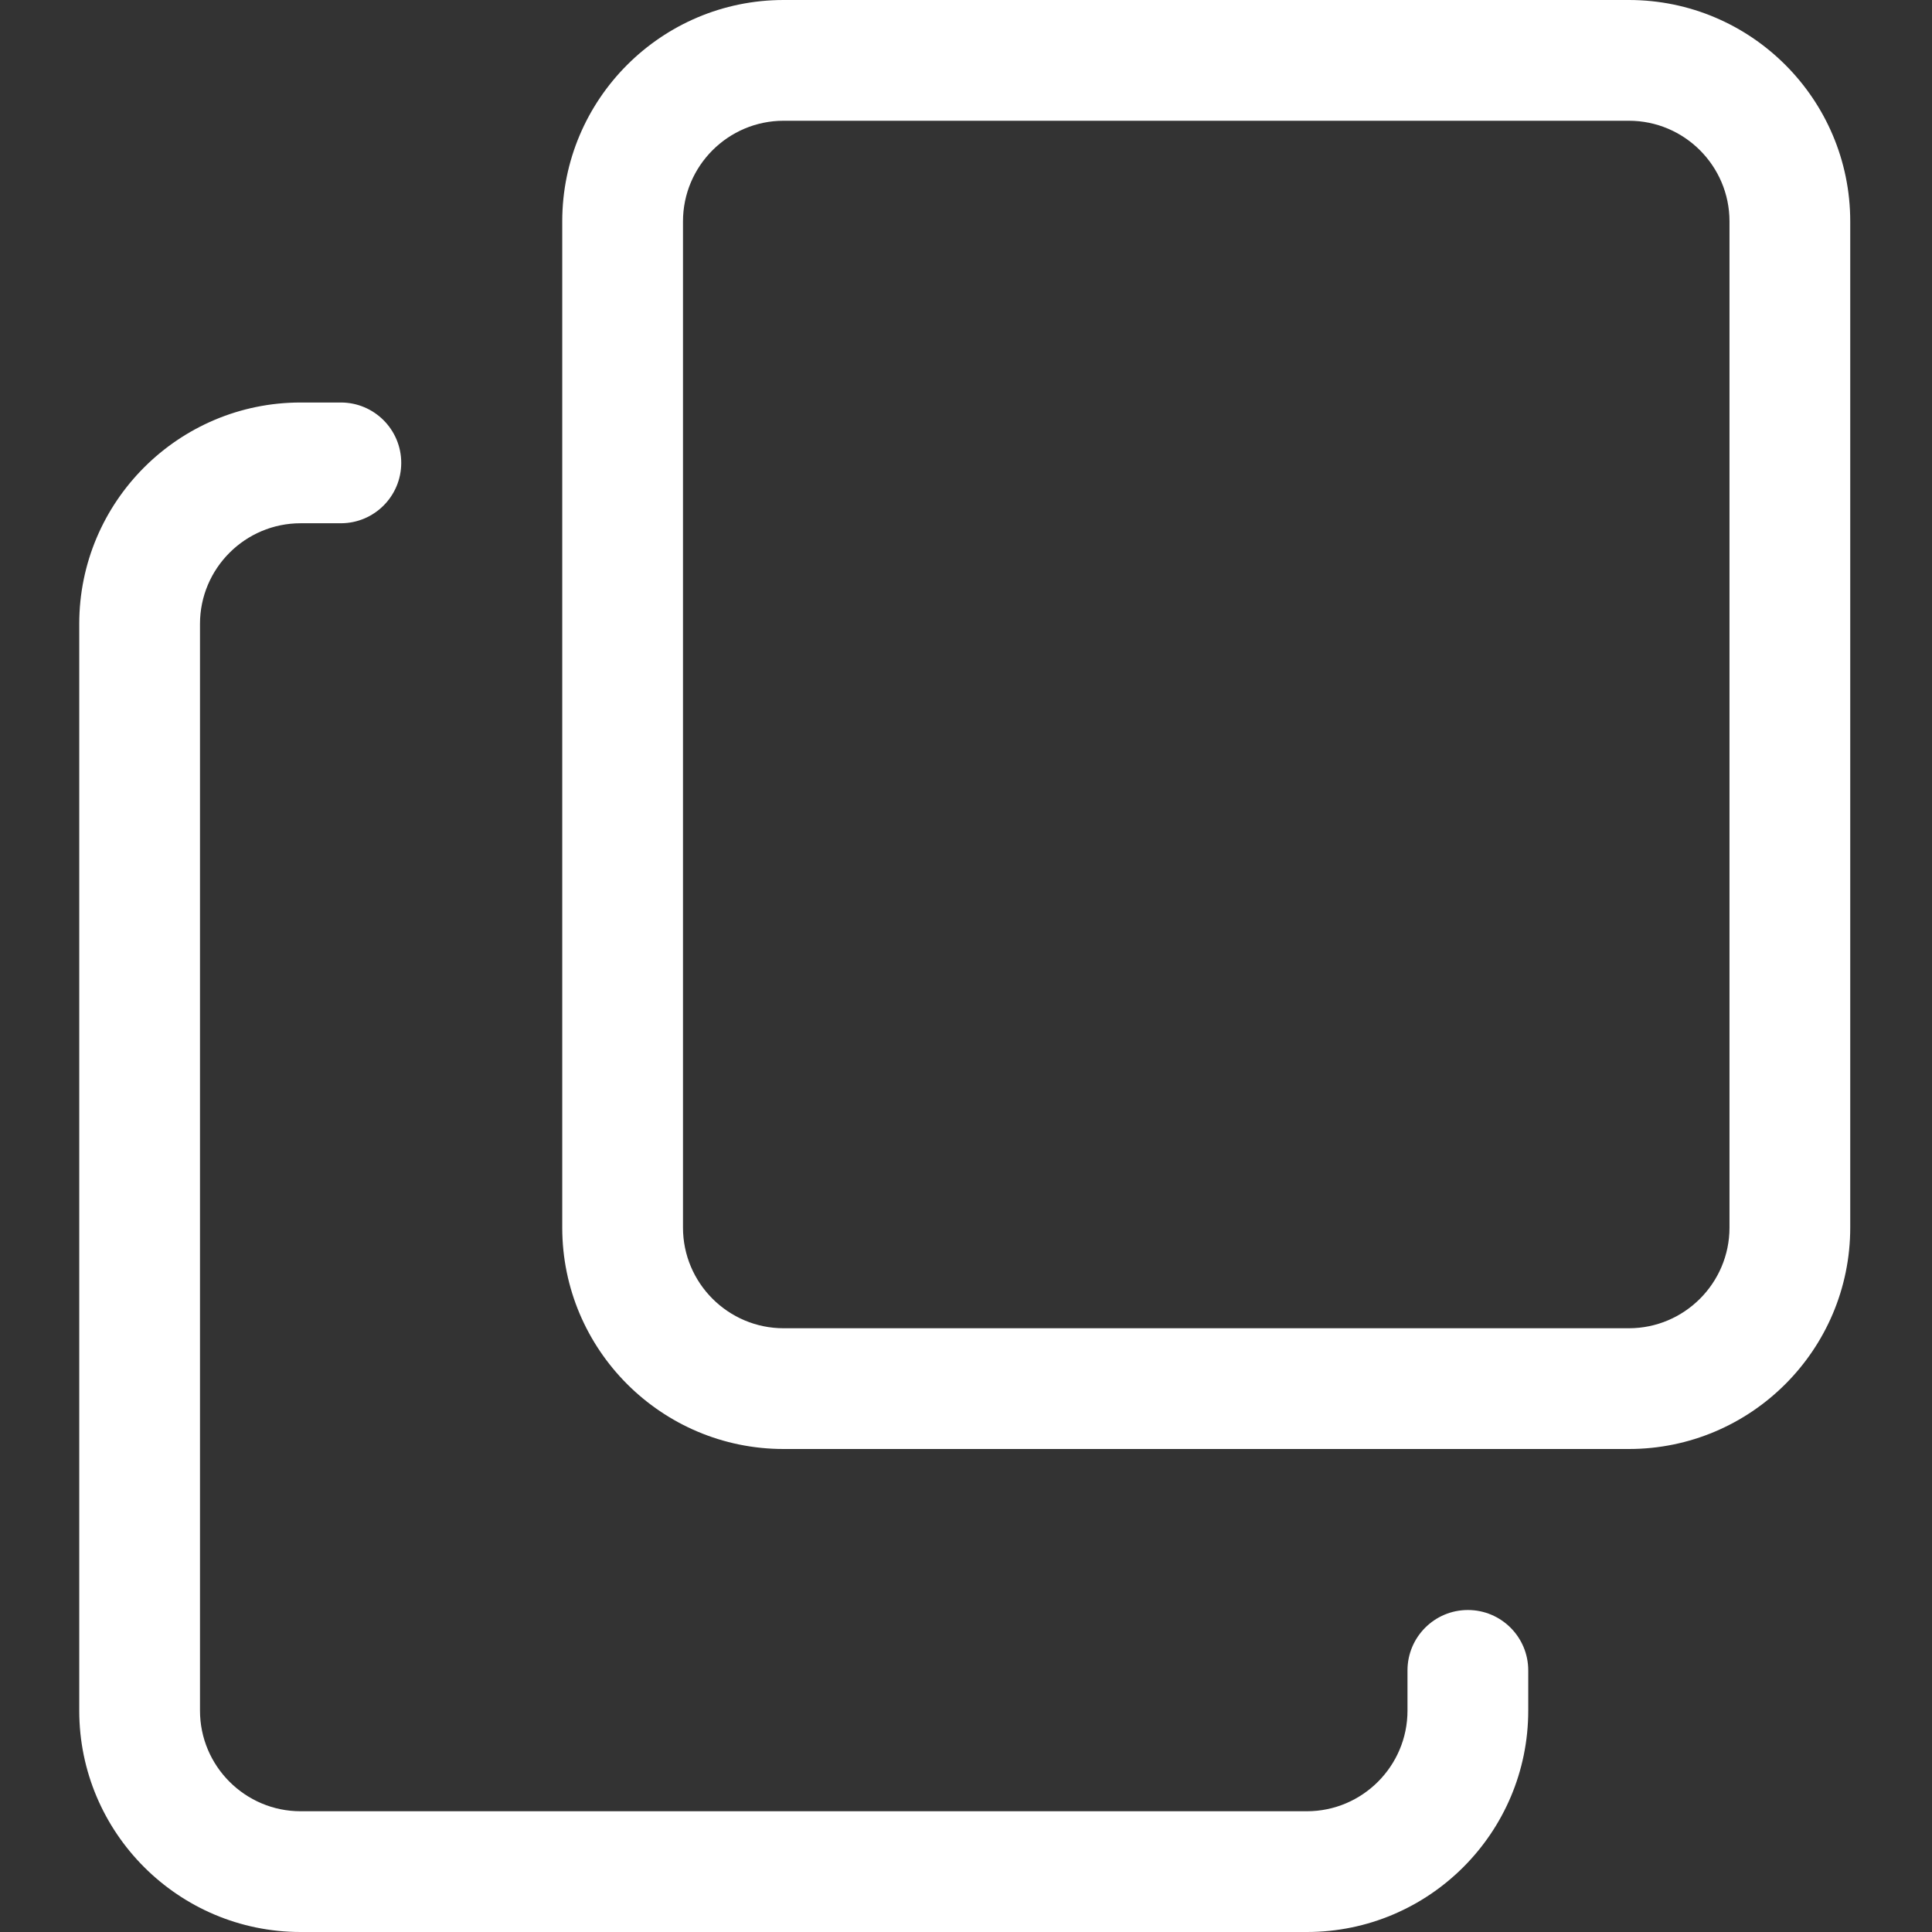
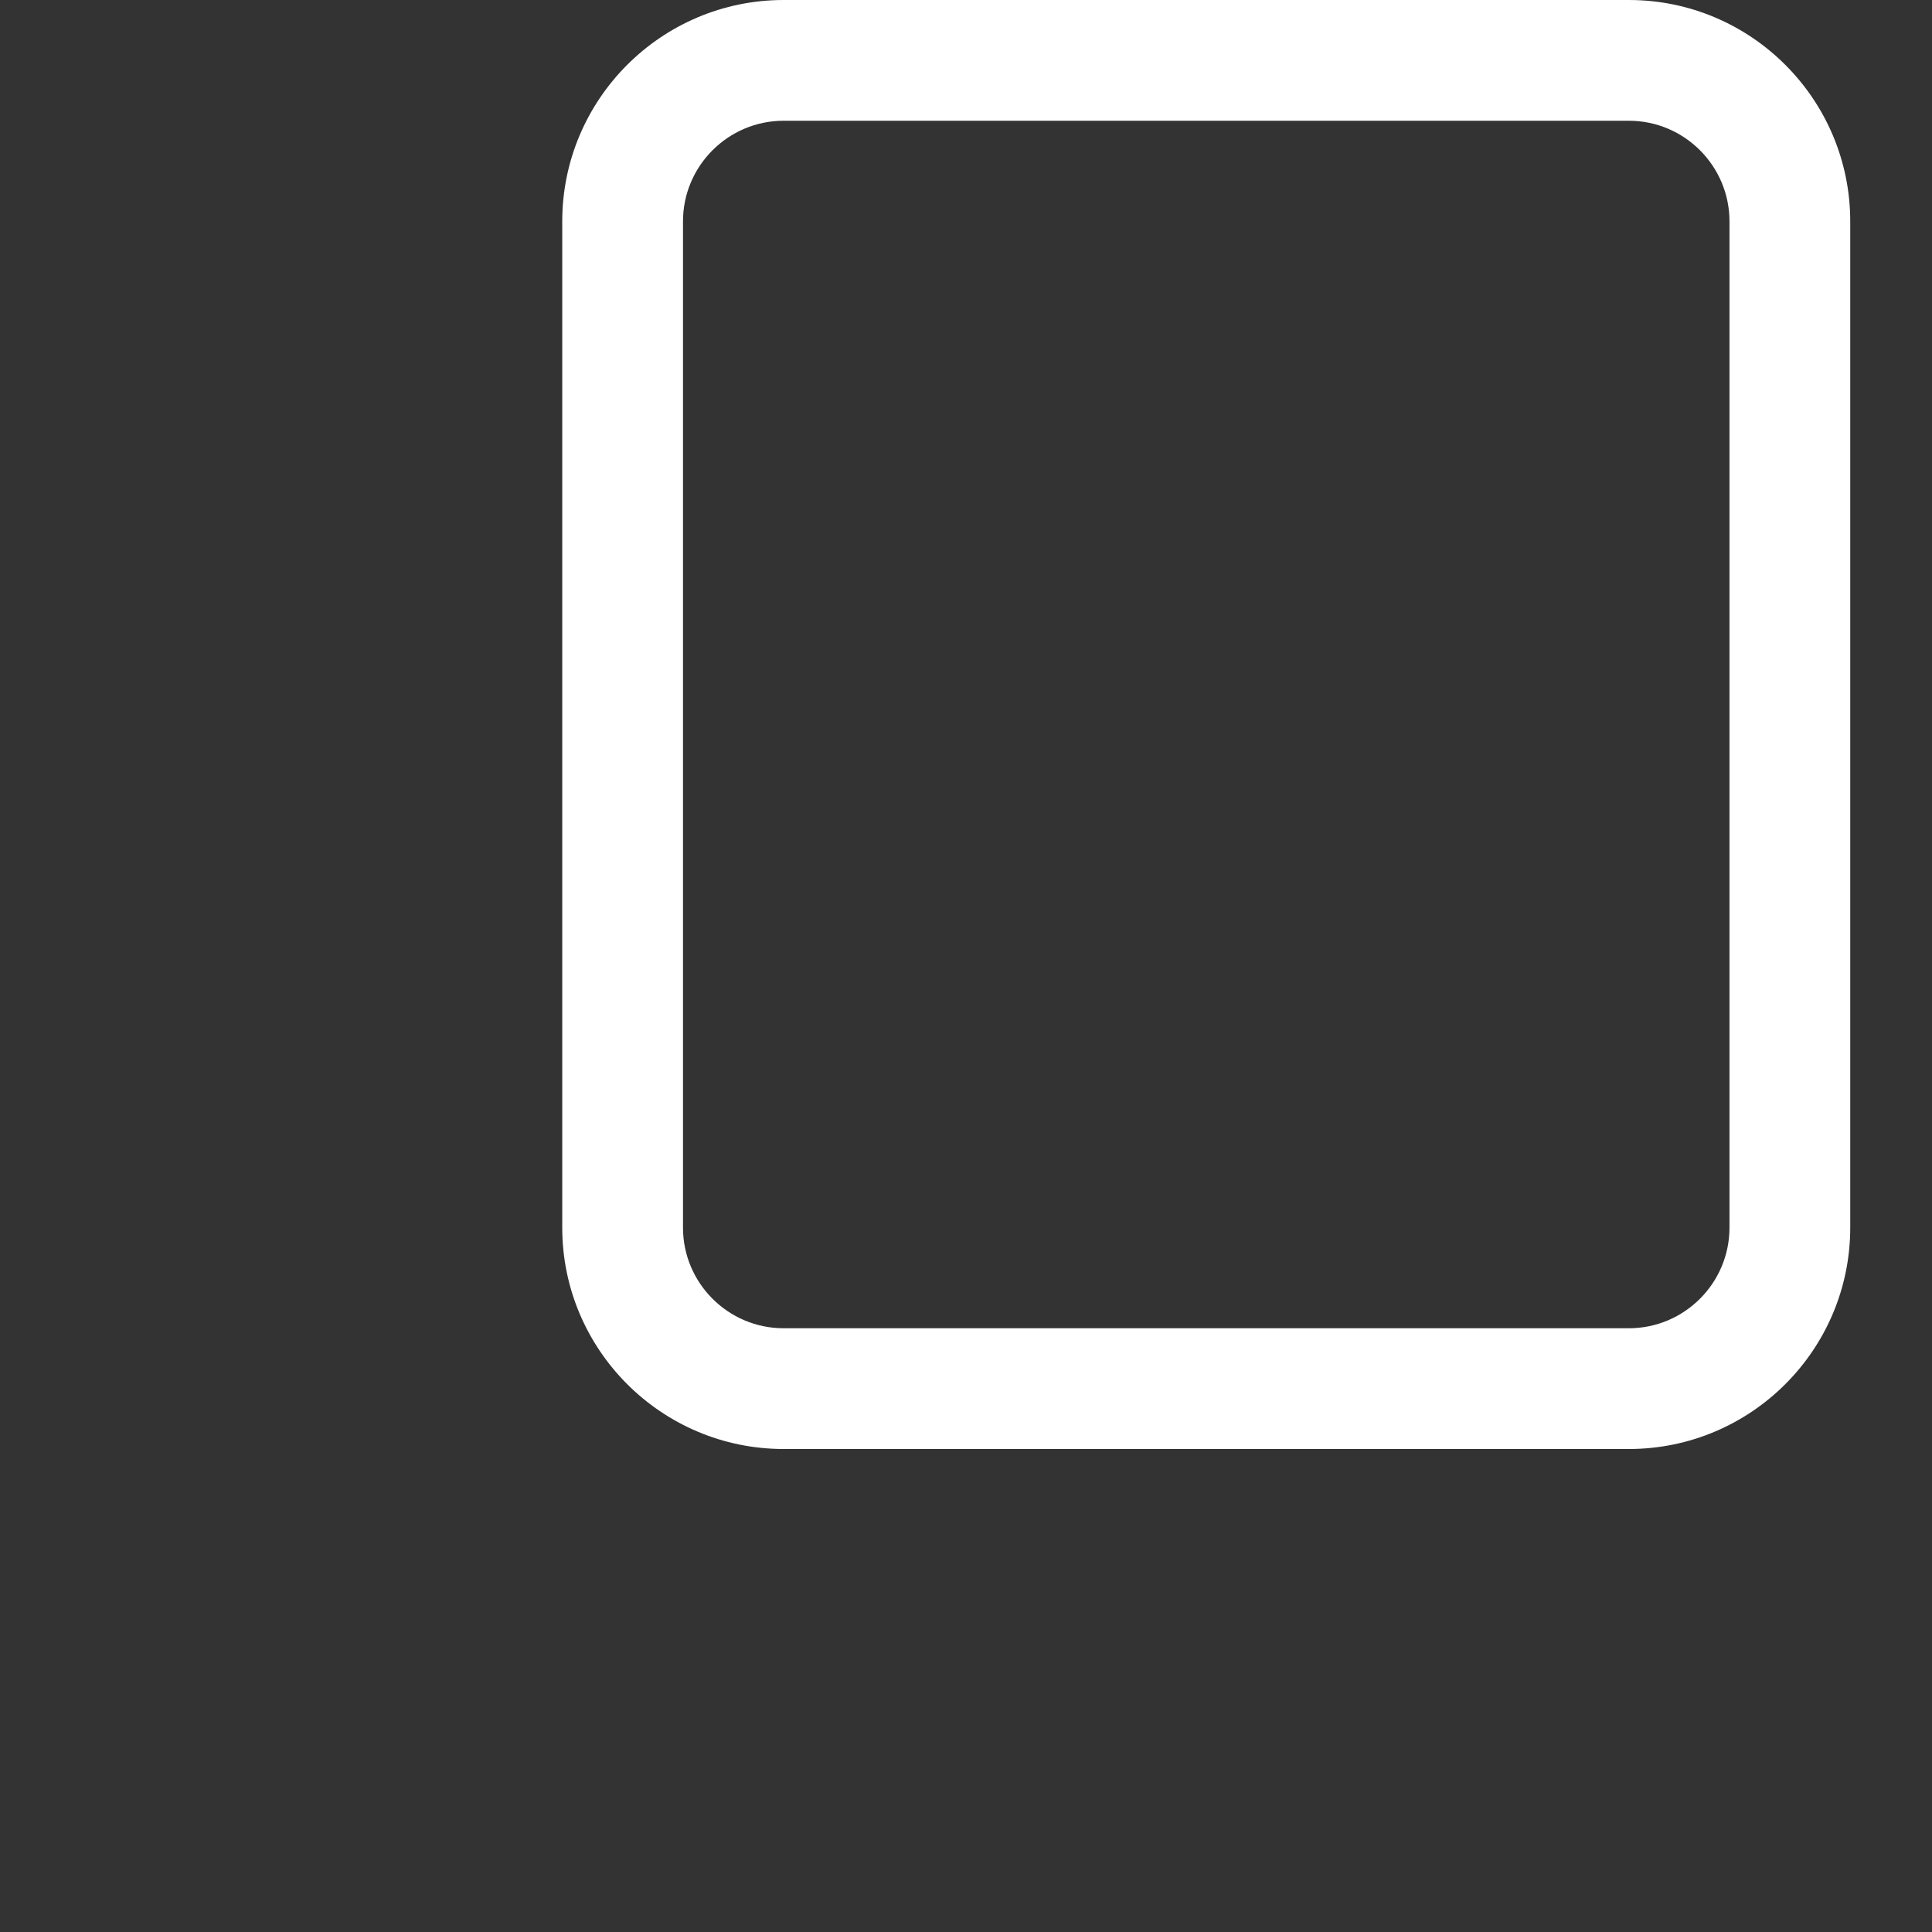
<svg xmlns="http://www.w3.org/2000/svg" height="512pt" viewBox="-21 0 512 512" width="512pt" fill="#fff">
  <rect x="-21" y="0" width="512" height="512" fill="#333333" stroke="none" />
-   <path d="M325.332 512H58.668C26.305 512 0 485.695 0 453.332v-288c0-32.363 26.305-58.664 58.668-58.664h10.664c8.832 0 16 7.168 16 16s-7.168 16-16 16H58.668c-14.7 0-26.668 11.965-26.668 26.664v288C32 468.032 43.969 480 58.668 480h266.664c14.7 0 26.668-11.969 26.668-26.668v-10.664c0-8.832 7.168-16 16-16s16 7.168 16 16v10.664C384 485.695 357.695 512 325.332 512zm0 0" />
  <path d="M410.668 384h-224C154.305 384 128 357.695 128 325.332V58.668C128 26.305 154.305 0 186.668 0h224c32.363 0 58.664 26.305 58.664 58.668v266.664c0 32.363-26.3 58.668-58.664 58.668zm-224-352C171.968 32 160 43.969 160 58.668v266.664c0 14.7 11.969 26.668 26.668 26.668h224c14.7 0 26.664-11.969 26.664-26.668V58.668c0-14.7-11.965-26.668-26.664-26.668zm0 0" />
</svg>